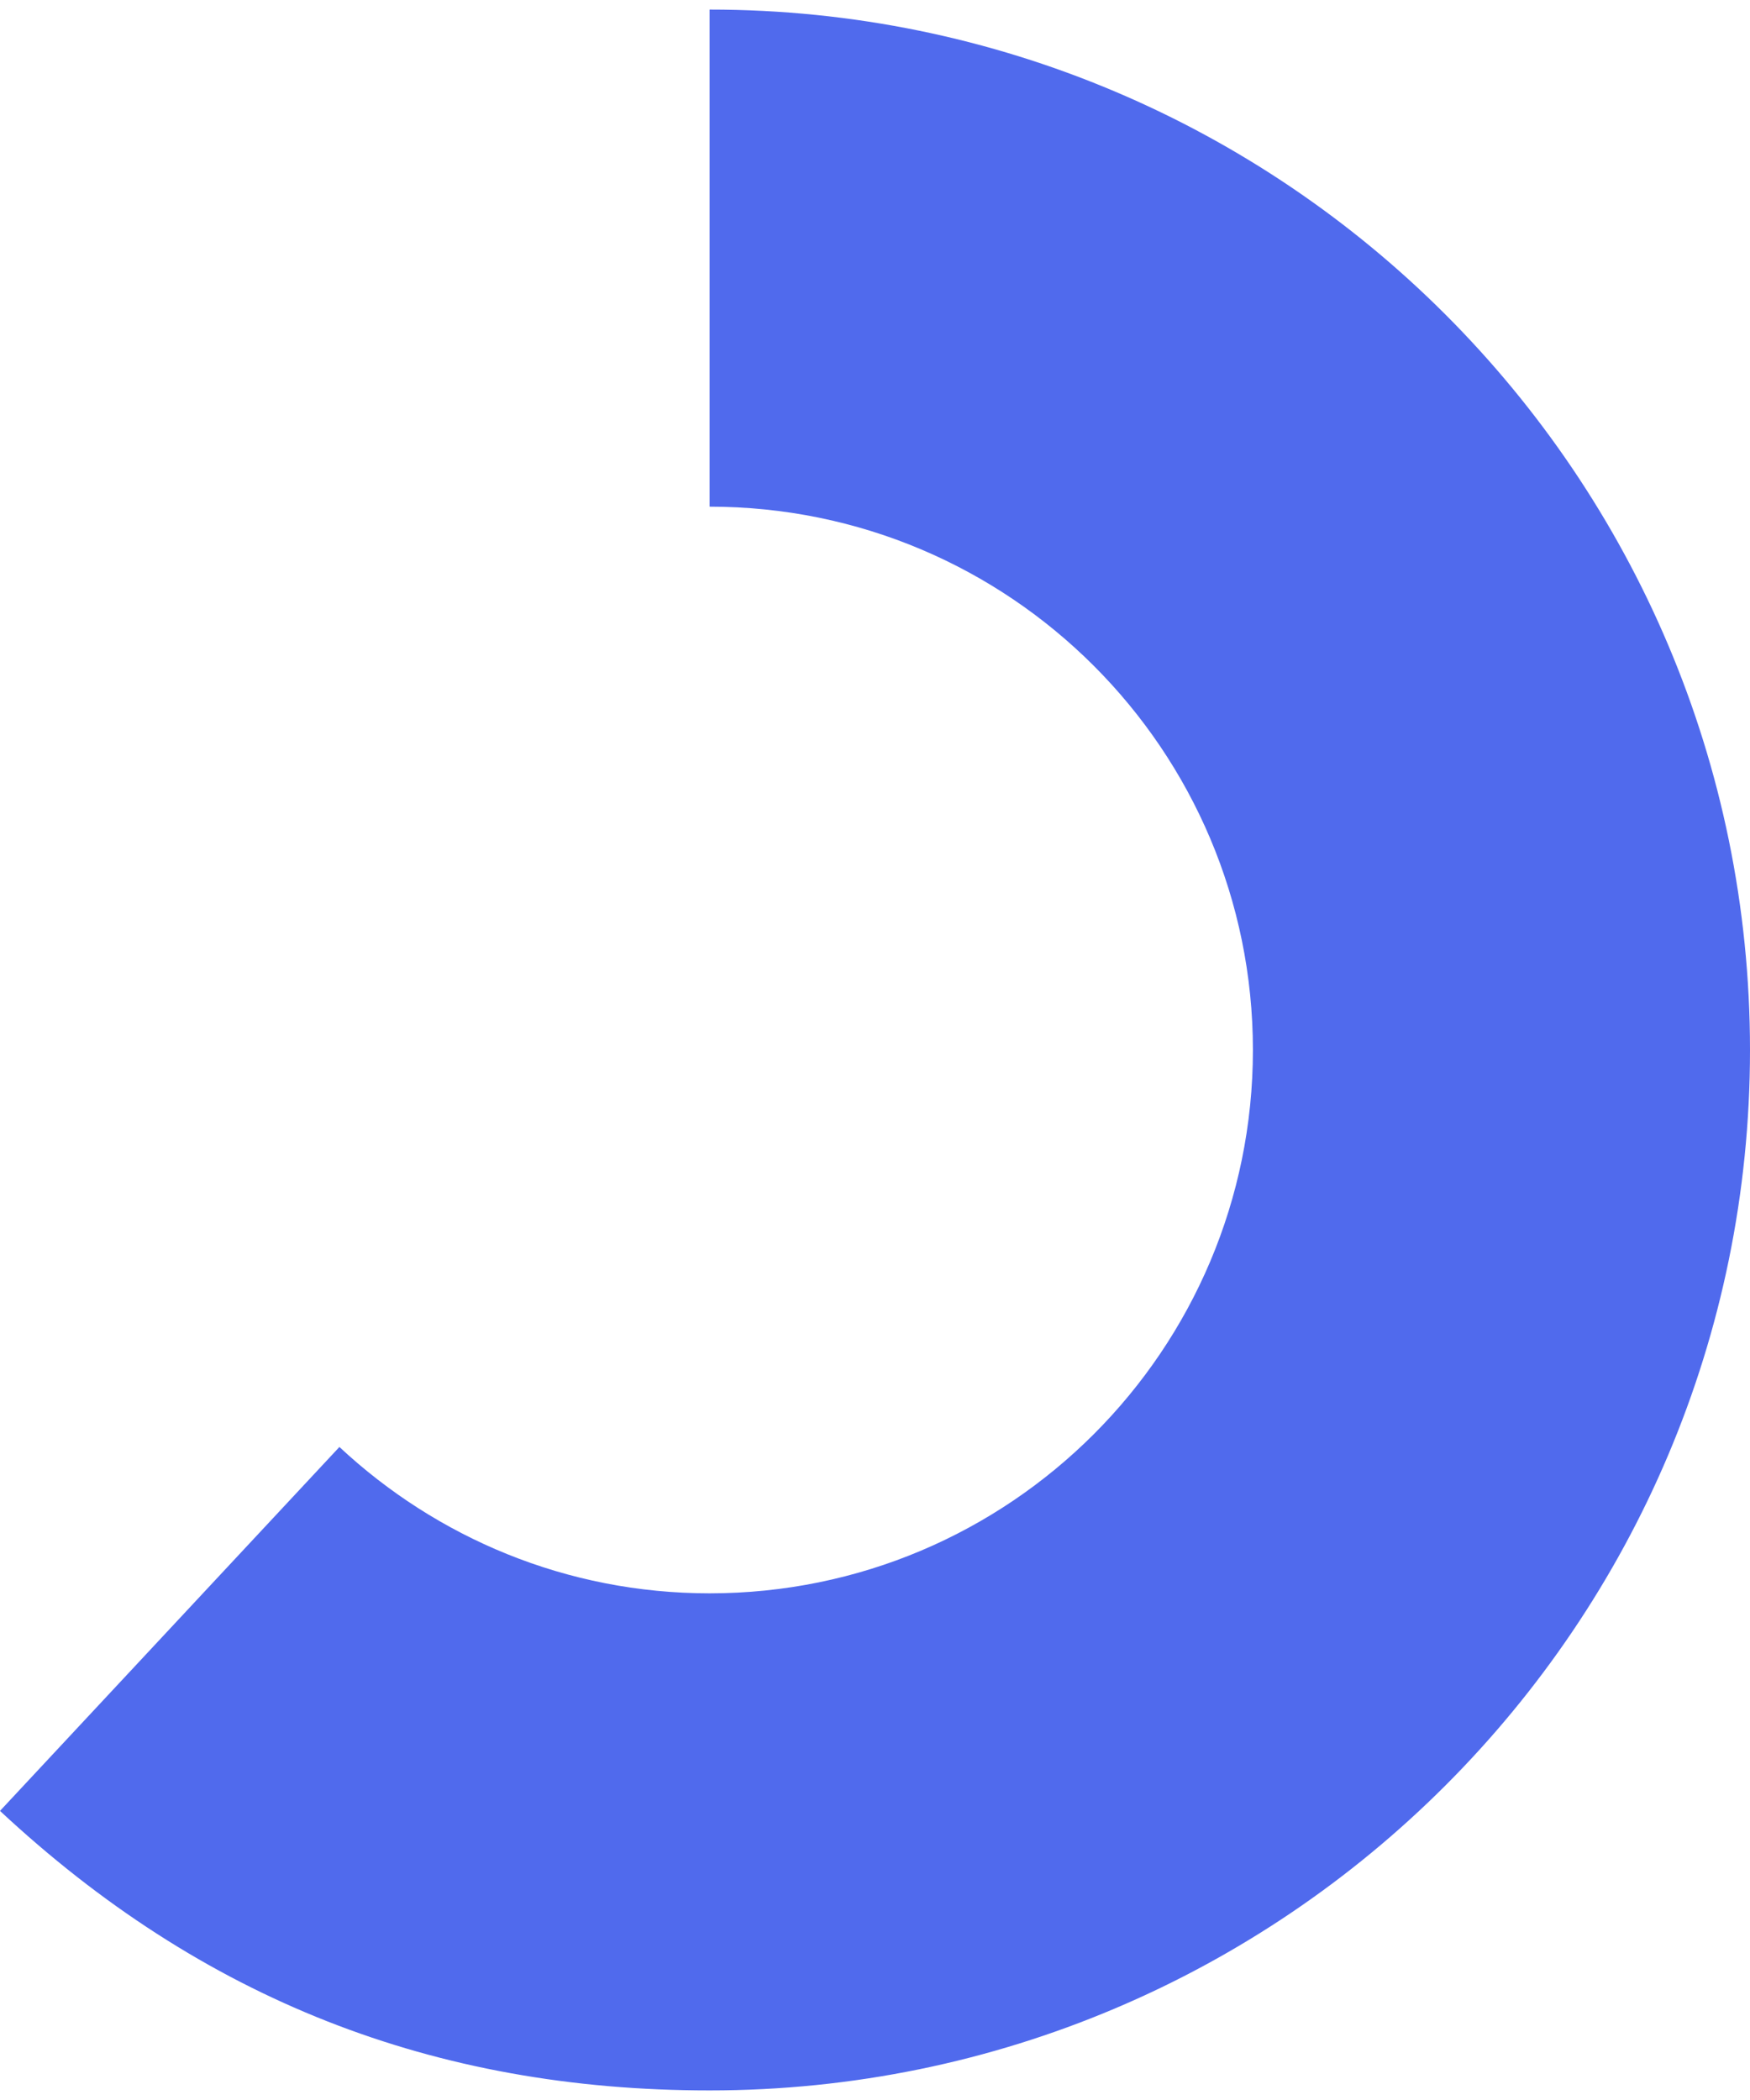
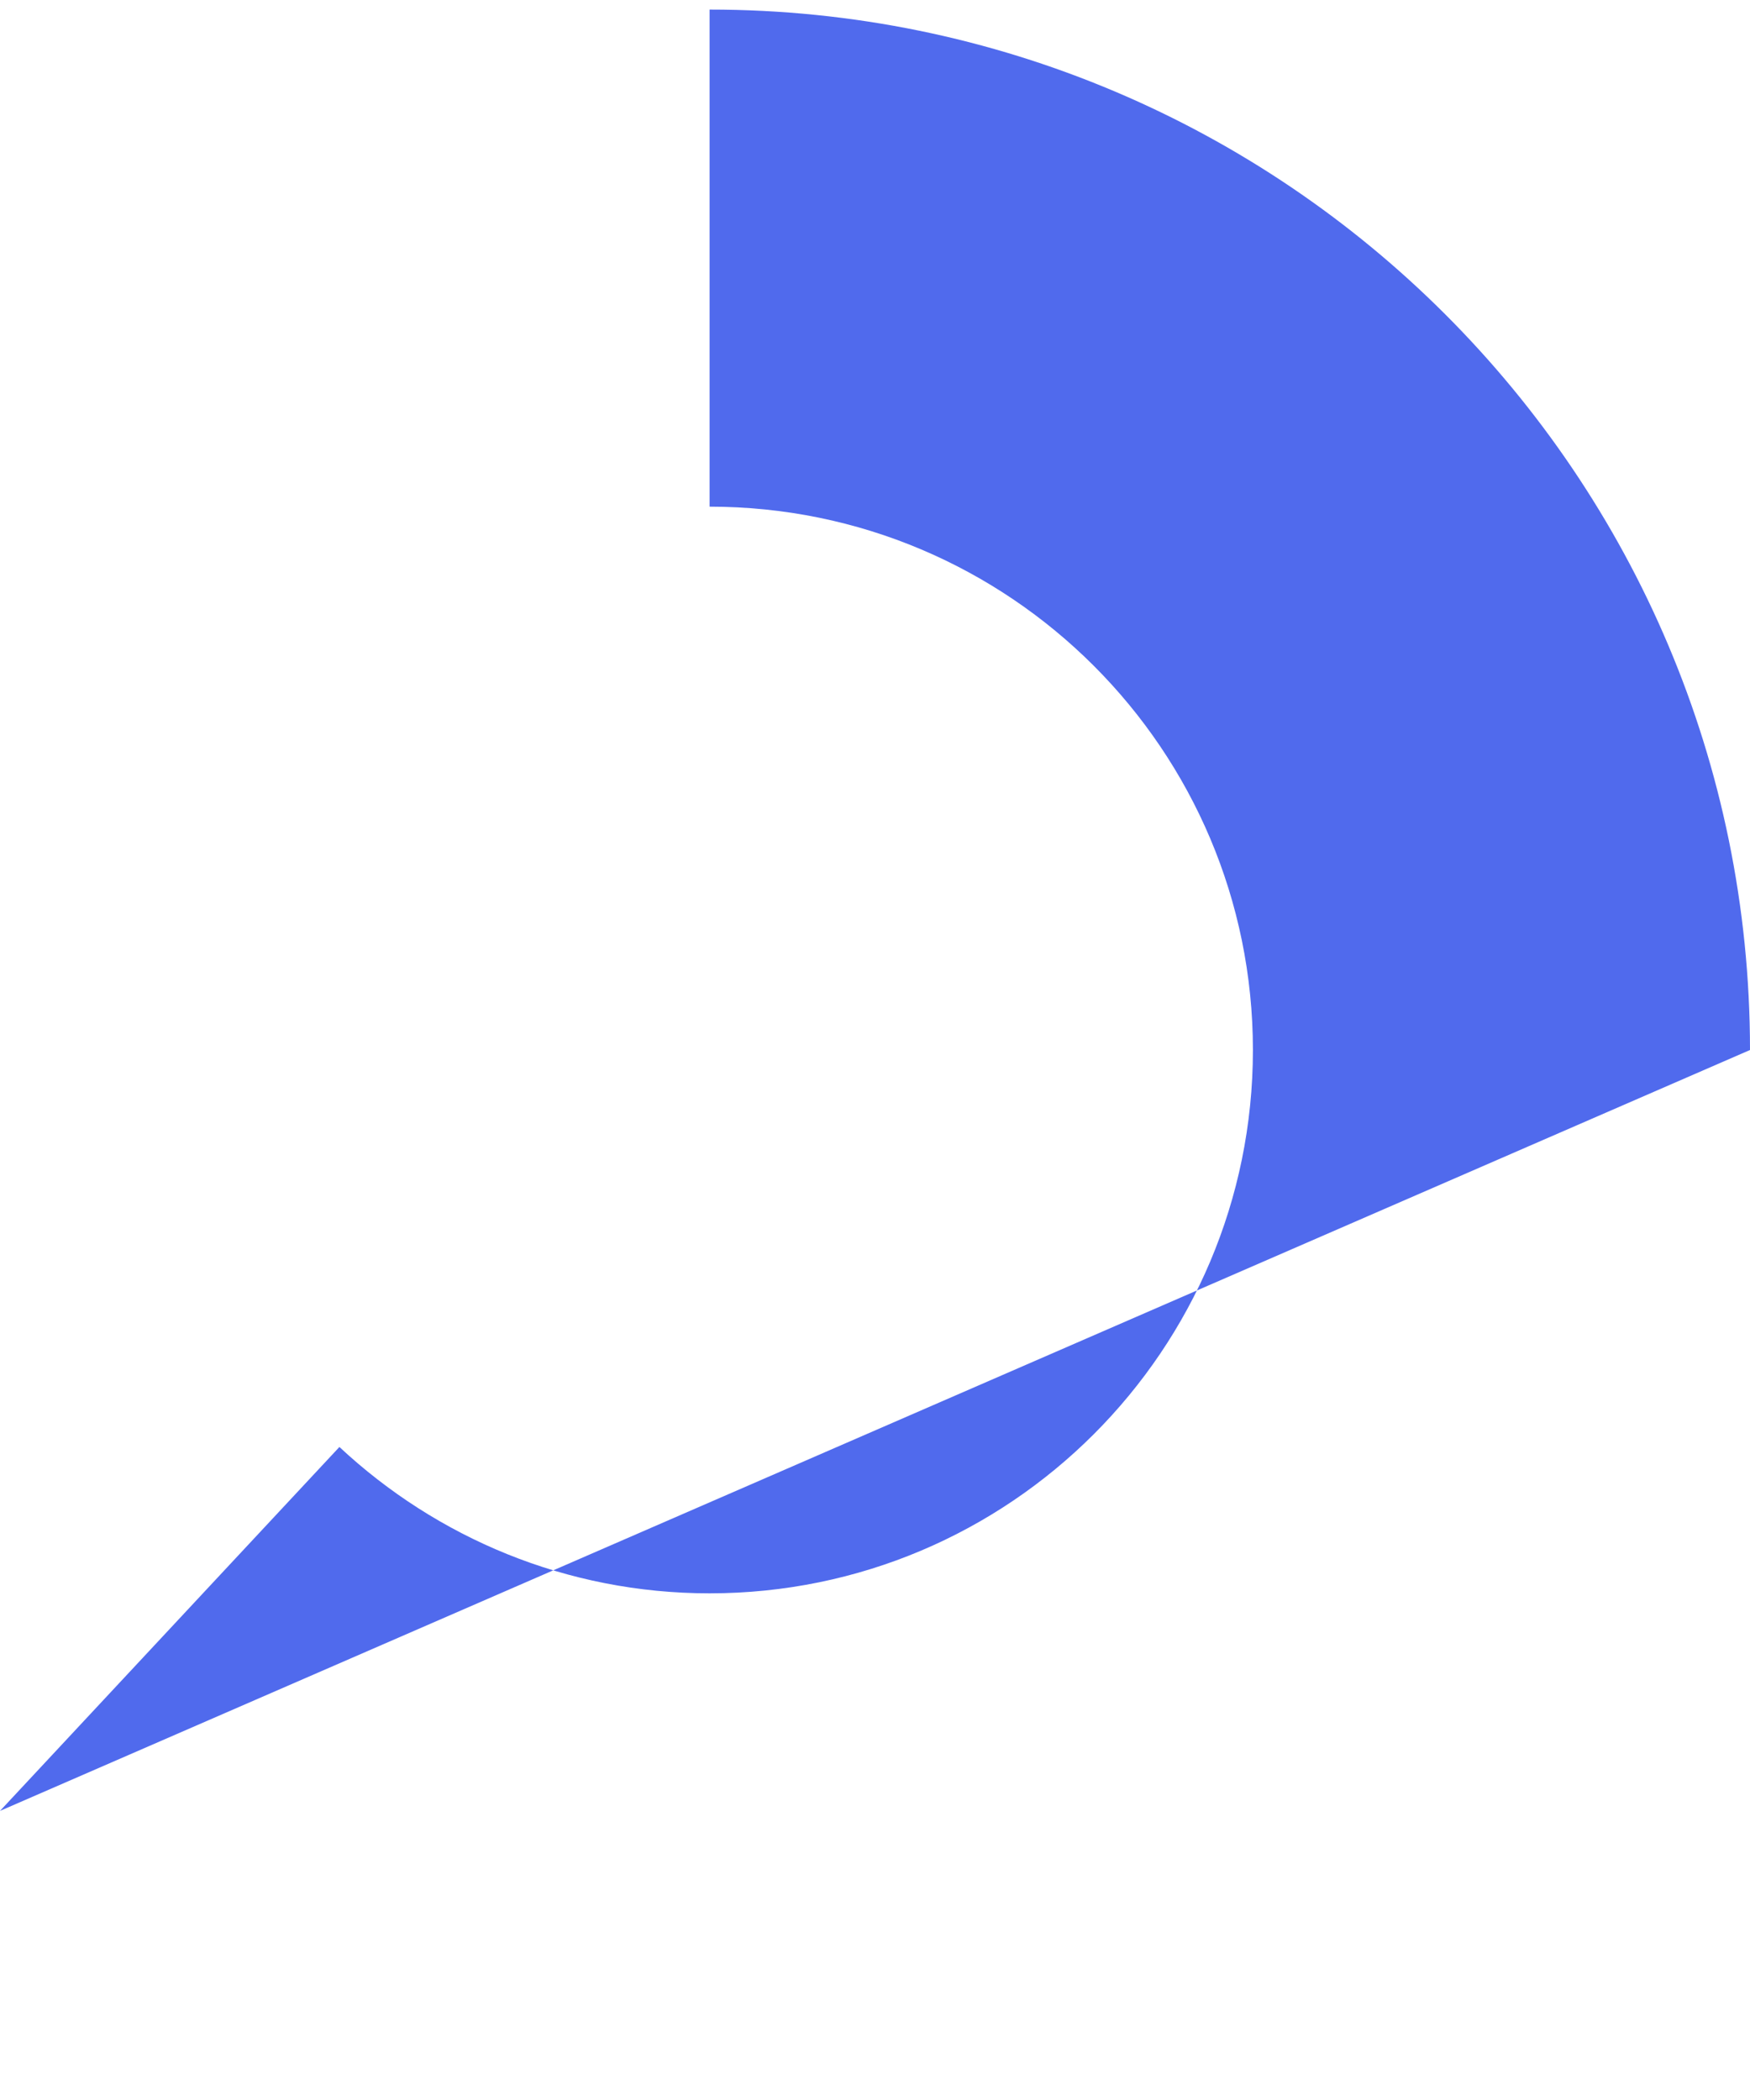
<svg xmlns="http://www.w3.org/2000/svg" id="Layer_26904b48796830" data-name="Layer 2" viewBox="0 0 75.69 90" aria-hidden="true" style="fill:url(#CerosGradient_idc0ecc534e);" width="75px" height="90px">
  <defs>
    <linearGradient class="cerosgradient" data-cerosgradient="true" id="CerosGradient_idc0ecc534e" gradientUnits="userSpaceOnUse" x1="50%" y1="100%" x2="50%" y2="0%">
      <stop offset="0%" stop-color="#506AED" />
      <stop offset="100%" stop-color="#506AED" />
    </linearGradient>
    <linearGradient />
    <style>
      .cls-1-6904b48796830{
        fill: #37d4a9;
      }
    </style>
  </defs>
  <g id="Layer_1-26904b48796830" data-name="Layer 1">
-     <path class="cls-1-6904b48796830" d="M75.69,45C75.69,20.15,55.54,0,30.69,0v21.5c12.98,0,23.5,10.52,23.5,23.5s-10.52,23.5-23.5,23.5c-6.19,0-11.81-2.41-16.01-6.33L0,77.91c8.73,8.14,18.76,12.09,30.69,12.09,24.85,0,45-20.15,45-45" style="fill:url(#CerosGradient_idc0ecc534e);" />
+     <path class="cls-1-6904b48796830" d="M75.69,45C75.69,20.15,55.54,0,30.69,0v21.5c12.98,0,23.5,10.52,23.5,23.5s-10.52,23.5-23.5,23.5c-6.19,0-11.81-2.41-16.01-6.33L0,77.91" style="fill:url(#CerosGradient_idc0ecc534e);" />
  </g>
</svg>